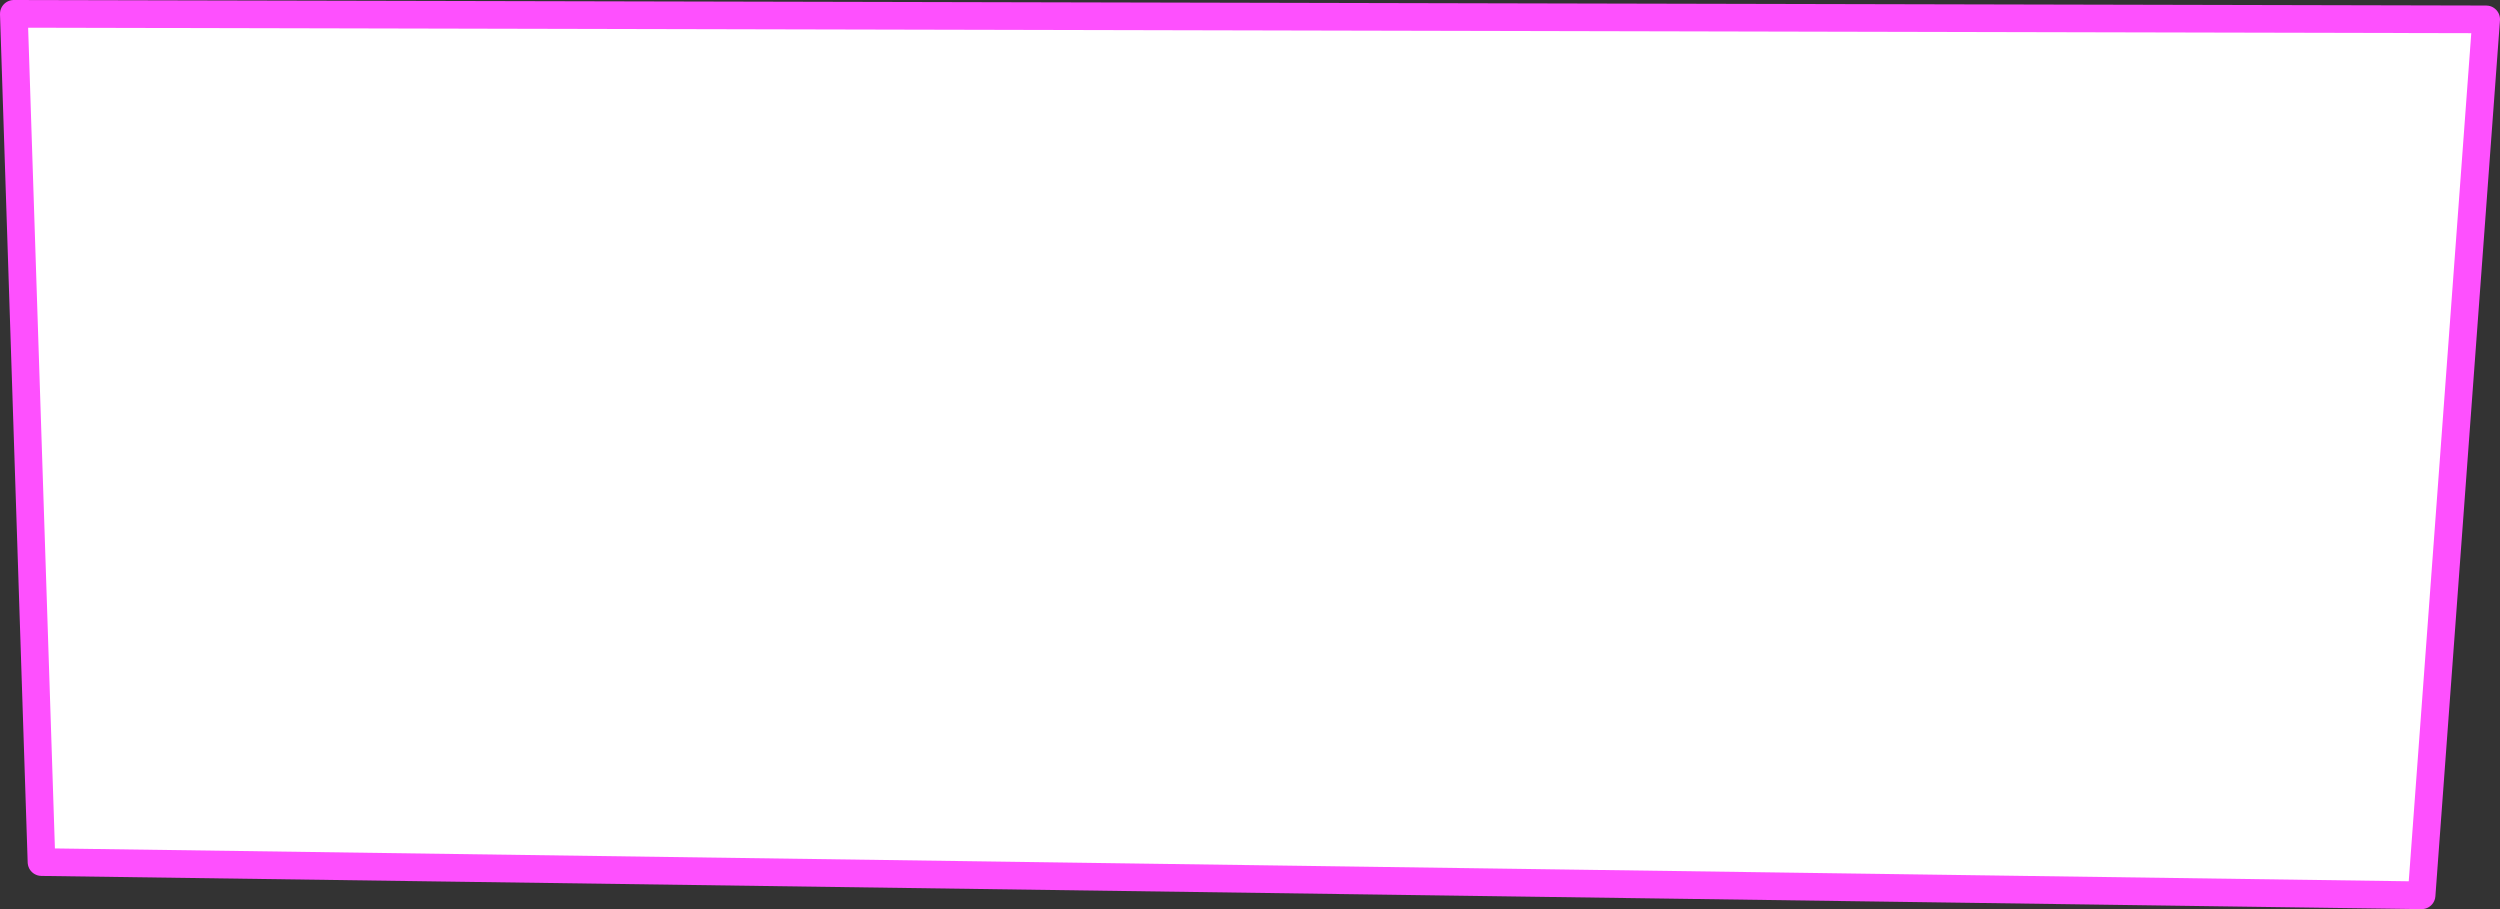
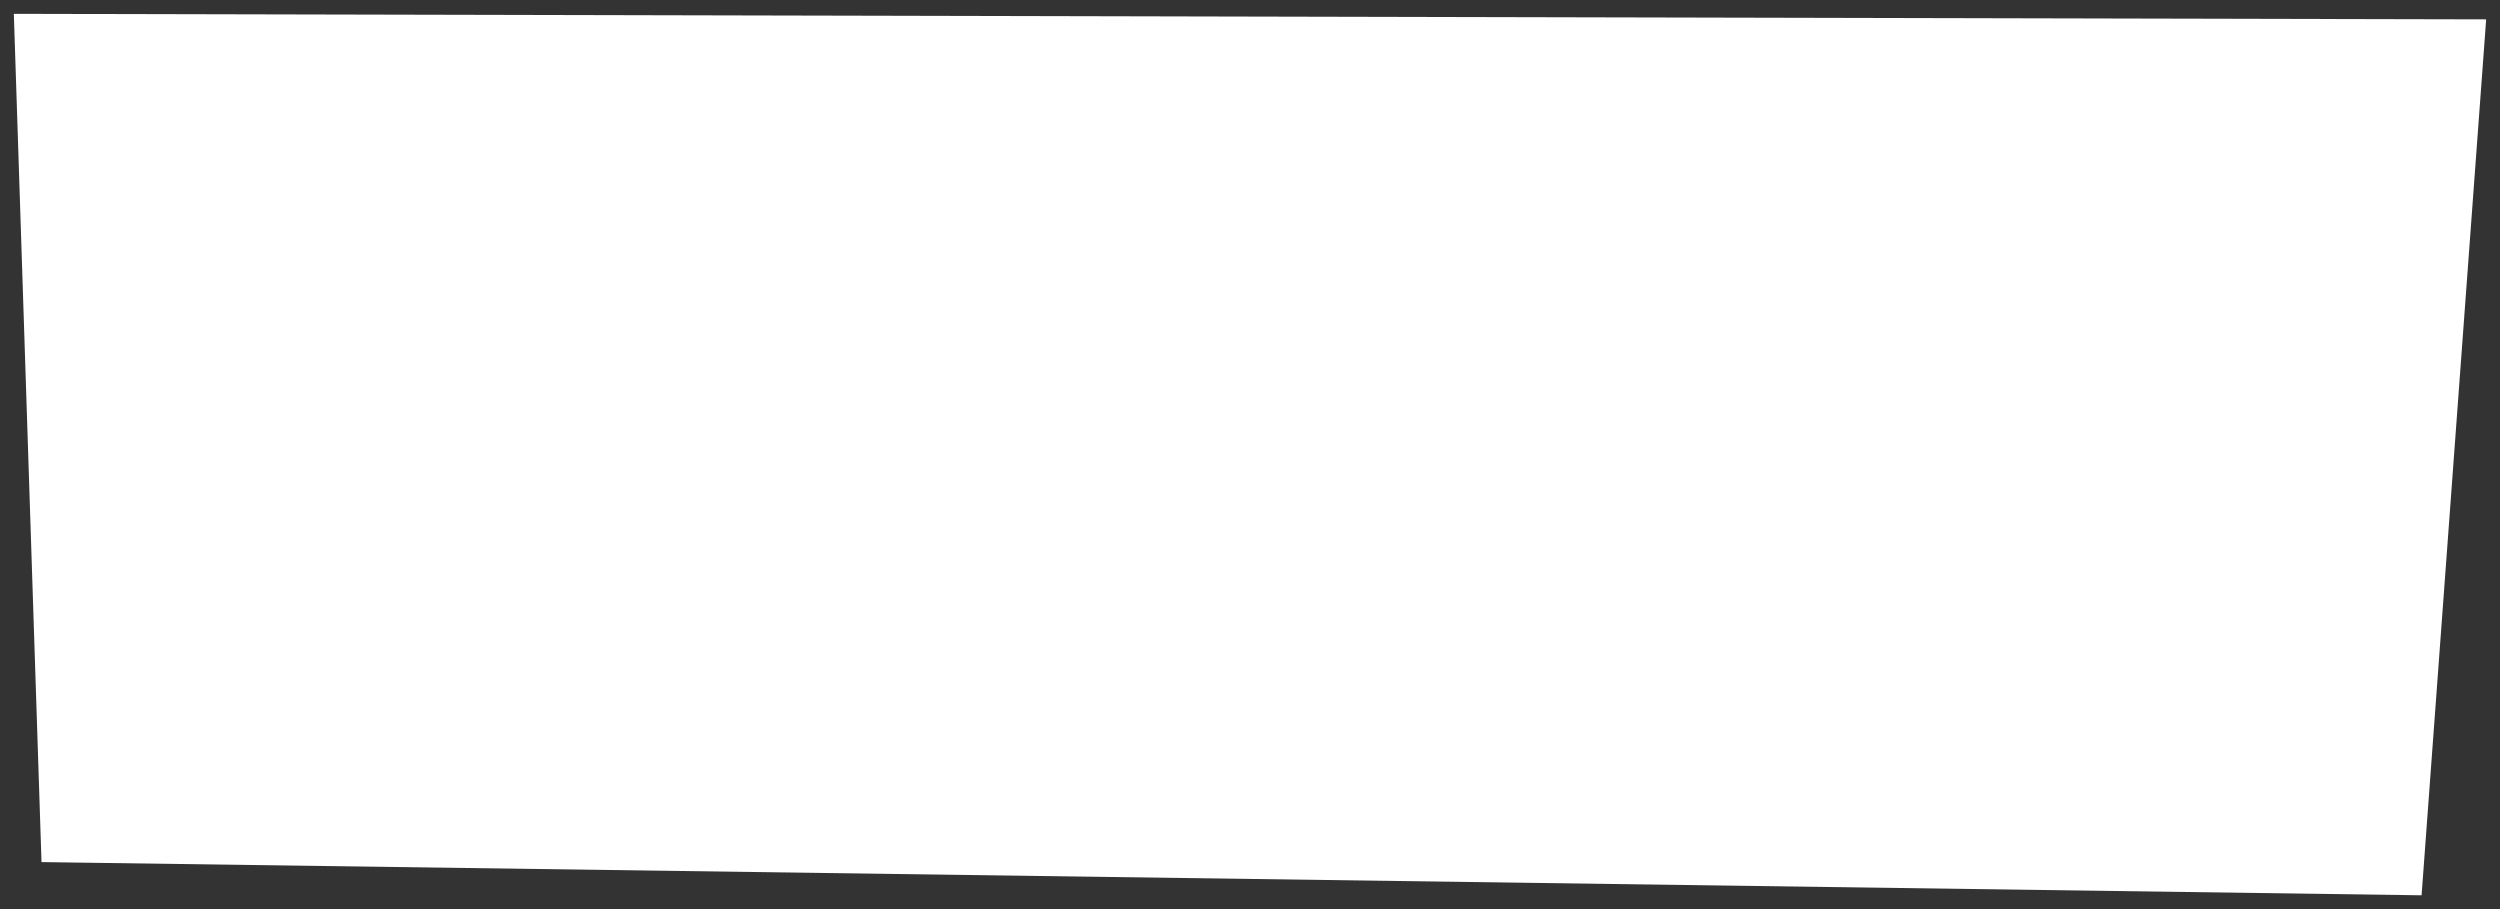
<svg xmlns="http://www.w3.org/2000/svg" height="98.55px" width="271.0px">
  <rect width="100%" height="100%" fill="#333333" stroke="none" />
  <g transform="matrix(1.0, 0.0, 0.0, 1.0, 137.5, 36.5)">
    <path d="M-133.0 56.95 L-136.0 -35.0 132.0 -34.4 125.0 60.55 -133.0 56.95" fill="#ffffff" fill-rule="evenodd" stroke="none" />
-     <path d="M-133.0 56.95 L-136.0 -35.0 132.0 -34.4 125.0 60.55 -133.0 56.95 Z" fill="none" stroke="#fe50fe" stroke-linecap="round" stroke-linejoin="round" stroke-width="3.0" />
  </g>
</svg>